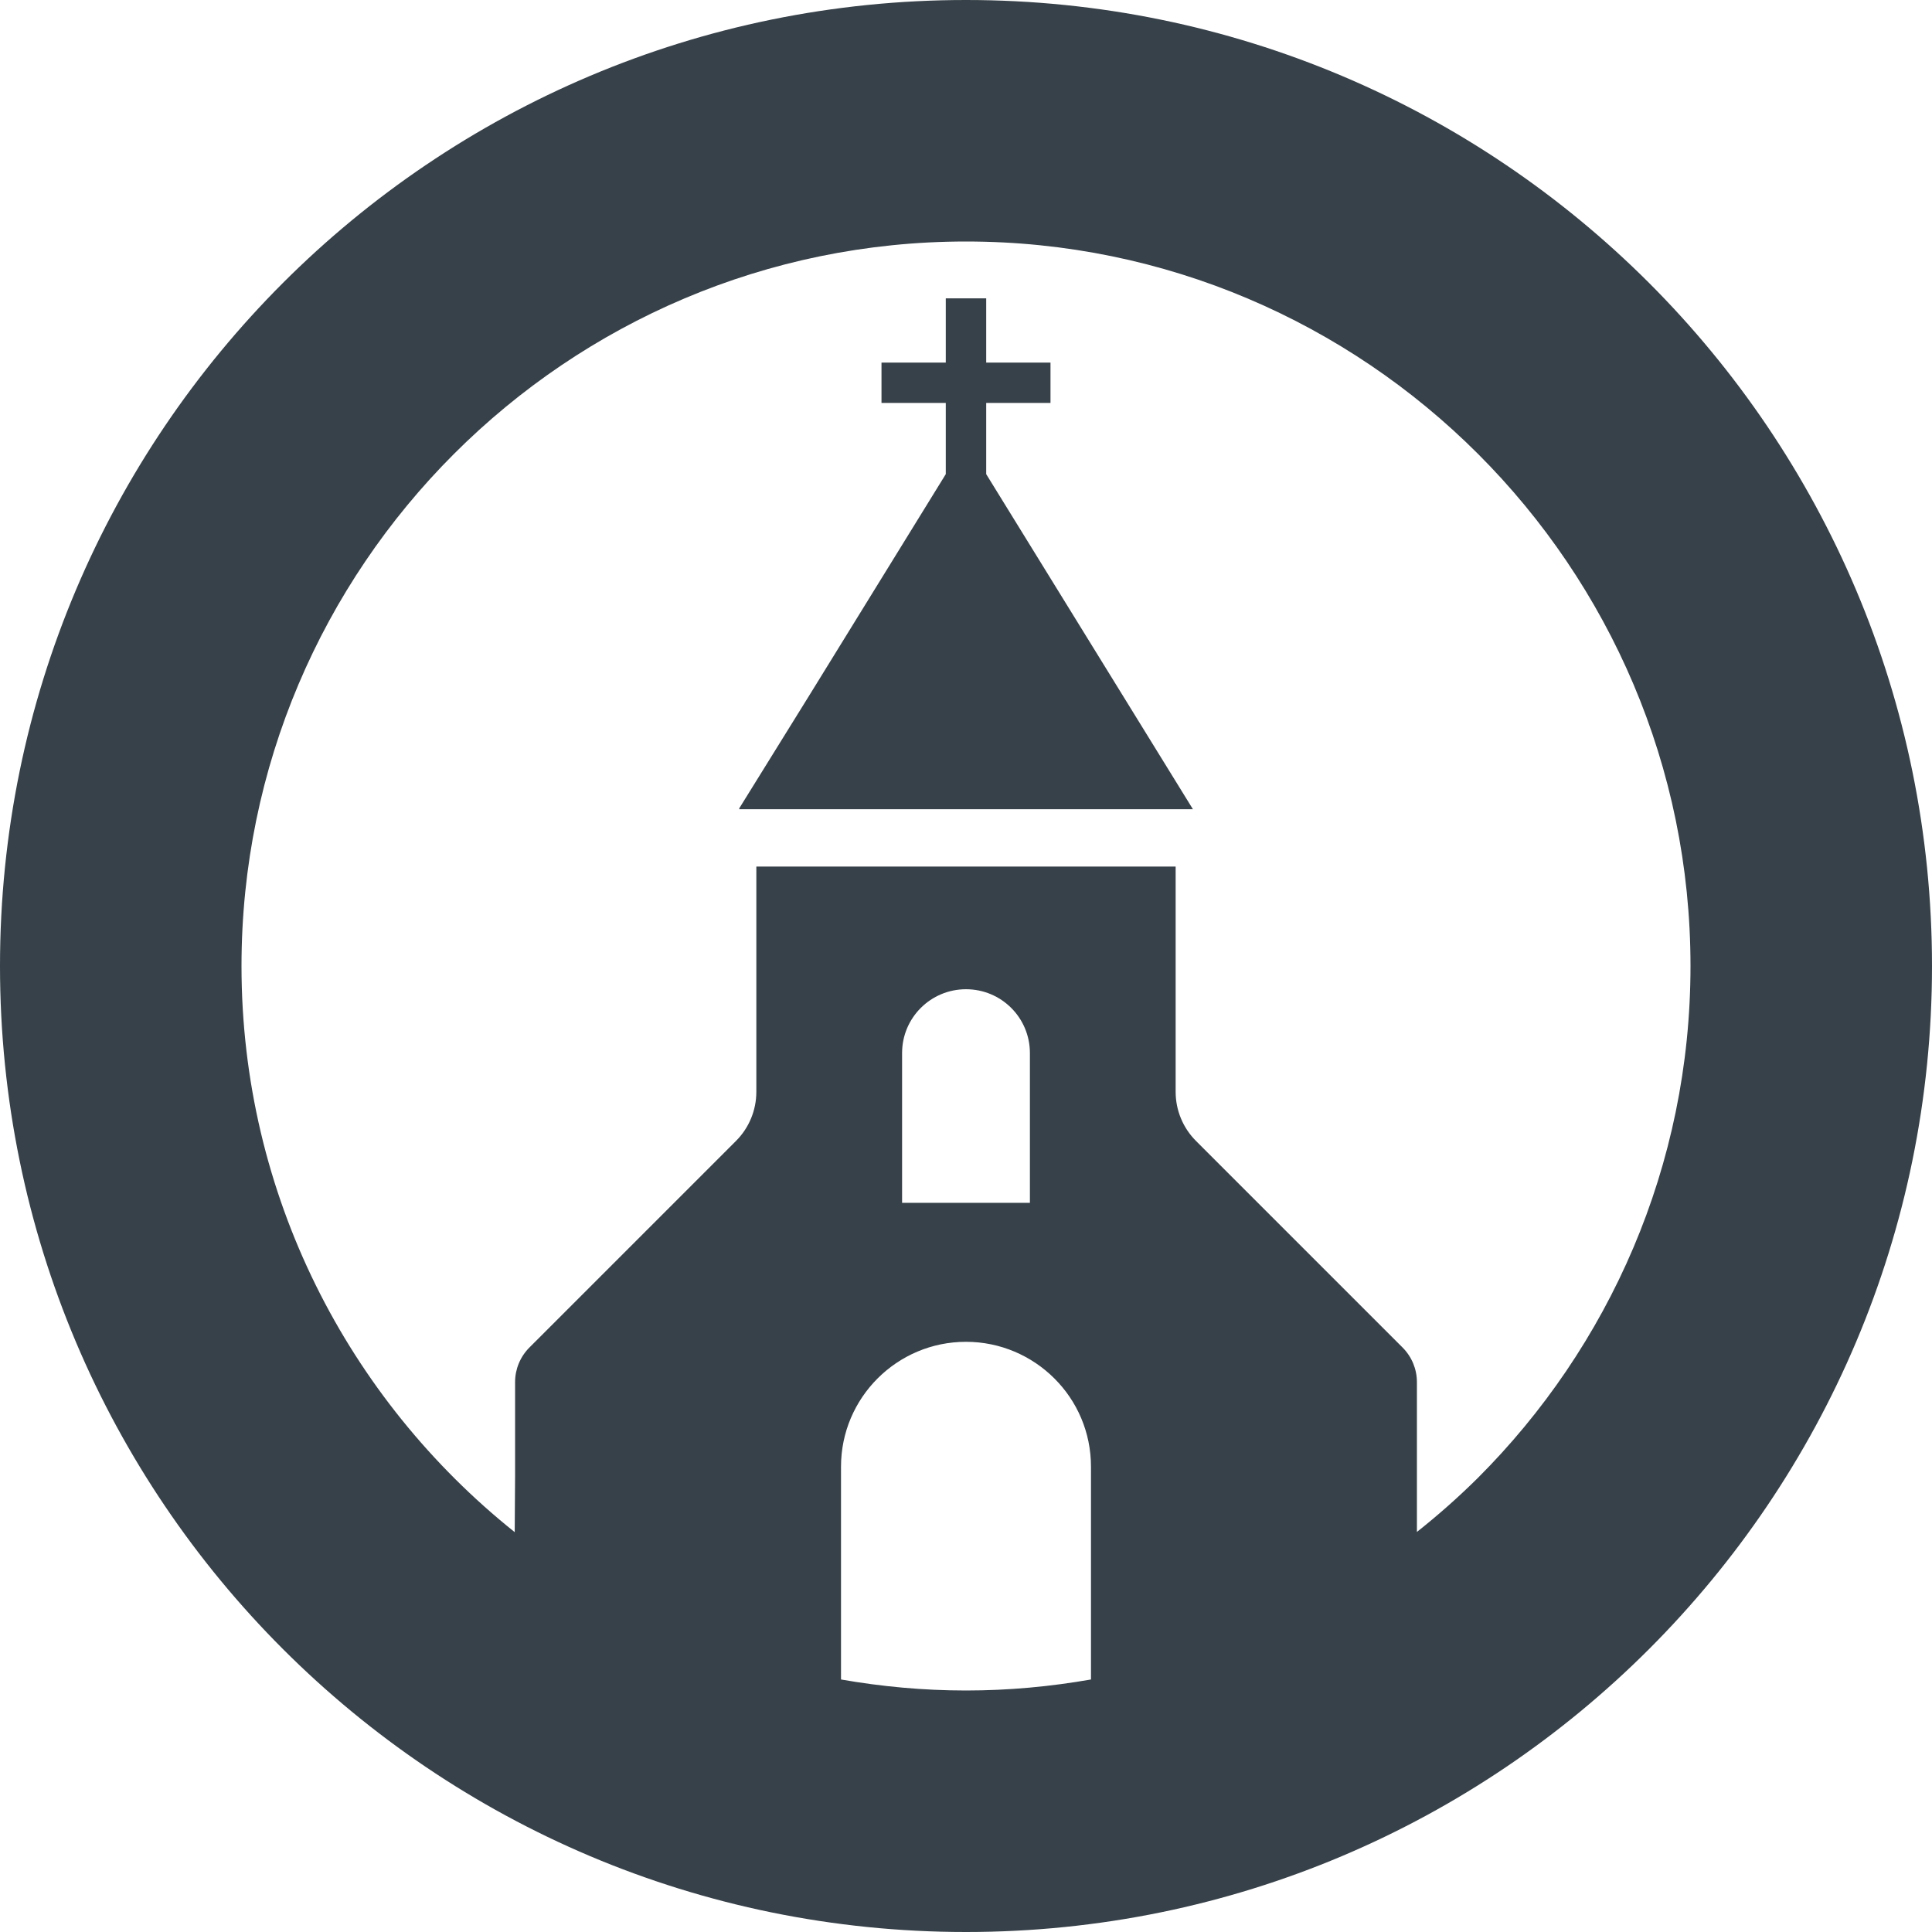
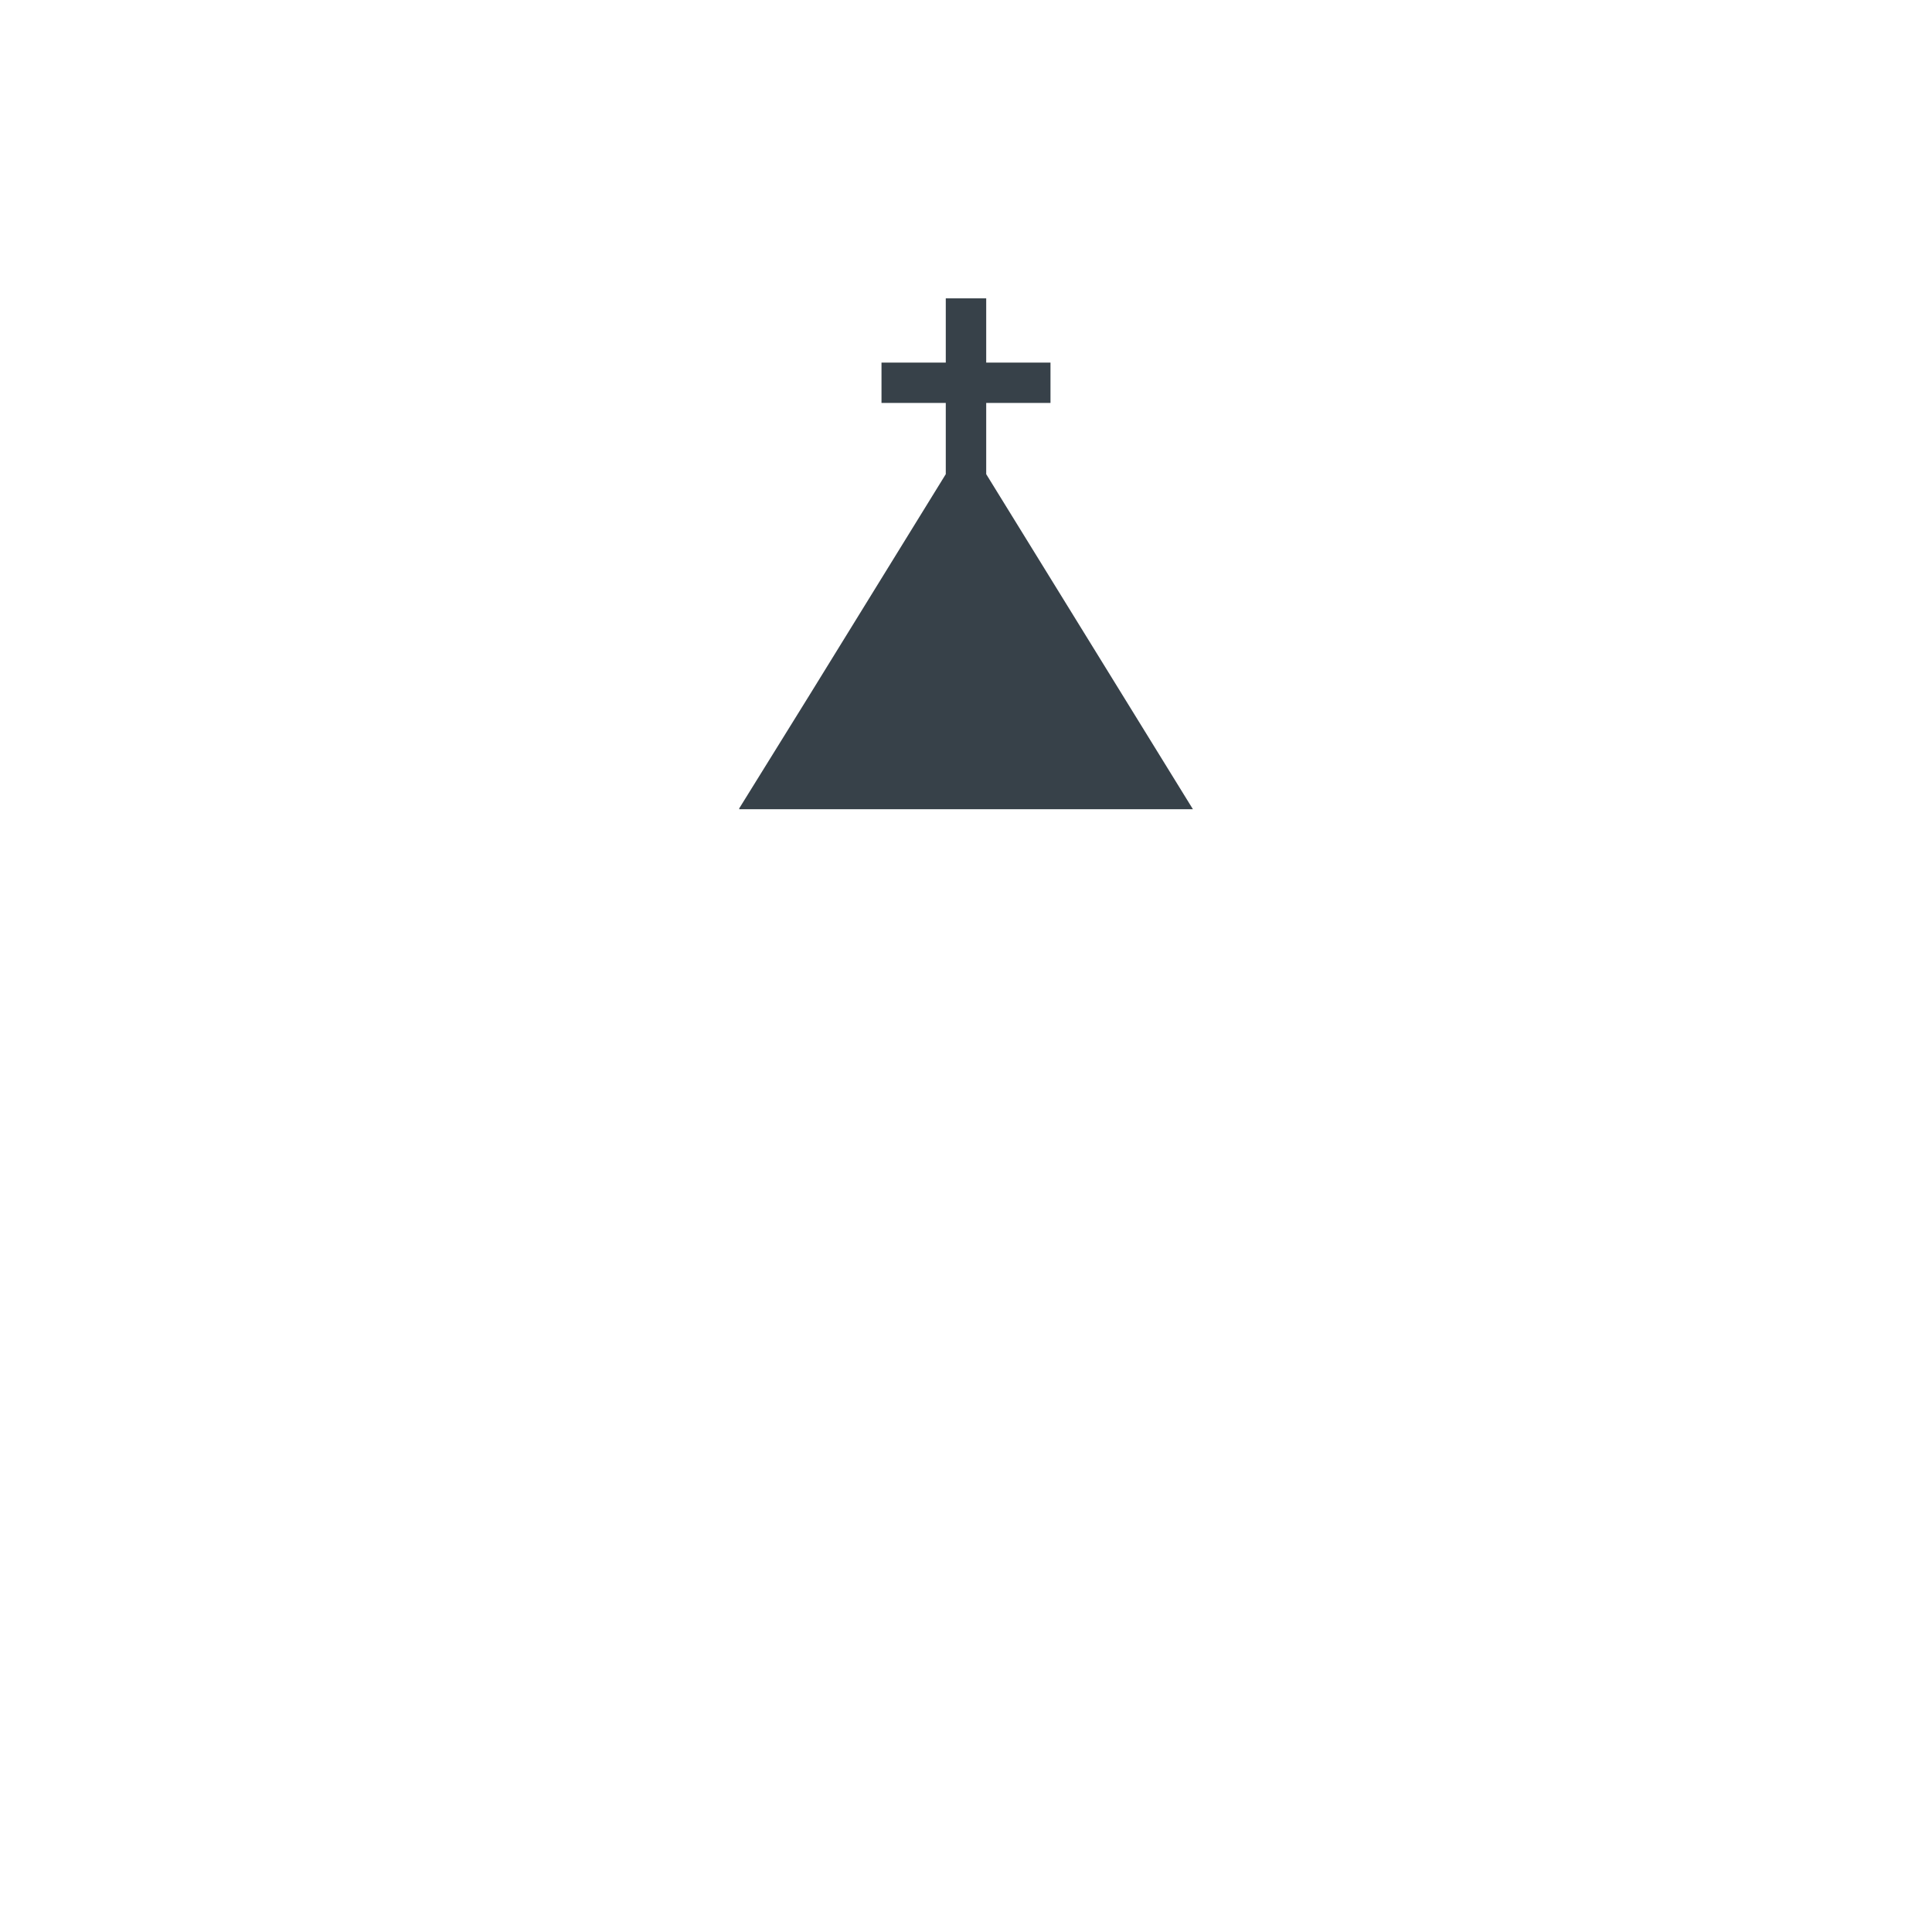
<svg xmlns="http://www.w3.org/2000/svg" version="1.1" id="_x31_0" x="0px" y="0px" viewBox="0 0 512 512" style="enable-background:new 0 0 512 512;" xml:space="preserve">
  <style type="text/css">
	.st0{fill:#374149;}
</style>
  <g>
-     <path class="st0" d="M256,0C114.614,0,0,114.614,0,256s114.614,256,256,256s256-114.614,256-256S397.386,0,256,0z M239.062,318.758   v-39.699c0-9.347,7.59-16.902,16.934-16.902c4.695,0,8.926,1.891,11.988,4.95c3.063,3.062,4.95,7.297,4.95,11.953v39.699H239.062z    M222.875,388.687c0-18.273,14.851-33.094,33.121-33.094c9.121,0,17.426,3.715,23.422,9.707c5.993,5.961,9.703,14.234,9.703,23.386   v56.395C278.351,446.965,267.297,448,256,448c-11.301,0-22.355-1.035-33.125-2.918V388.687z M375.496,405.984v-39.738   c0-3.418-1.371-6.711-3.813-9.153l-54.75-54.75c-3.45-3.454-5.375-8.141-5.375-12.993v-59.355v-0.183l0,0v-0.161H200.438v59.699   c0,4.852-1.922,9.539-5.375,12.993l-54.75,54.75c-2.442,2.442-3.809,5.734-3.809,9.153v24.734l-0.098,15.054   C92.324,370.824,64,316.672,64,256c0-105.867,86.133-192,192-192s192,86.133,192,192c0,52.973-21.598,100.965-56.414,135.73   C386.527,396.734,381.164,401.496,375.496,405.984z" />
    <polygon class="st0" points="261.355,106.782 278.18,106.782 278.23,106.782 278.23,106.782 278.39,106.782 278.39,96.289    278.39,96.258 278.39,96.258 278.39,96.098 261.355,96.098 261.355,79.274 261.355,79.222 261.355,79.222 261.355,79.062    250.641,79.062 250.641,96.098 233.606,96.098 233.606,106.782 250.641,106.782 250.641,125.656 214.66,183.984 195.863,214.293    195.961,214.293 195.863,214.453 316.137,214.453 261.355,125.656  " />
  </g>
</svg>